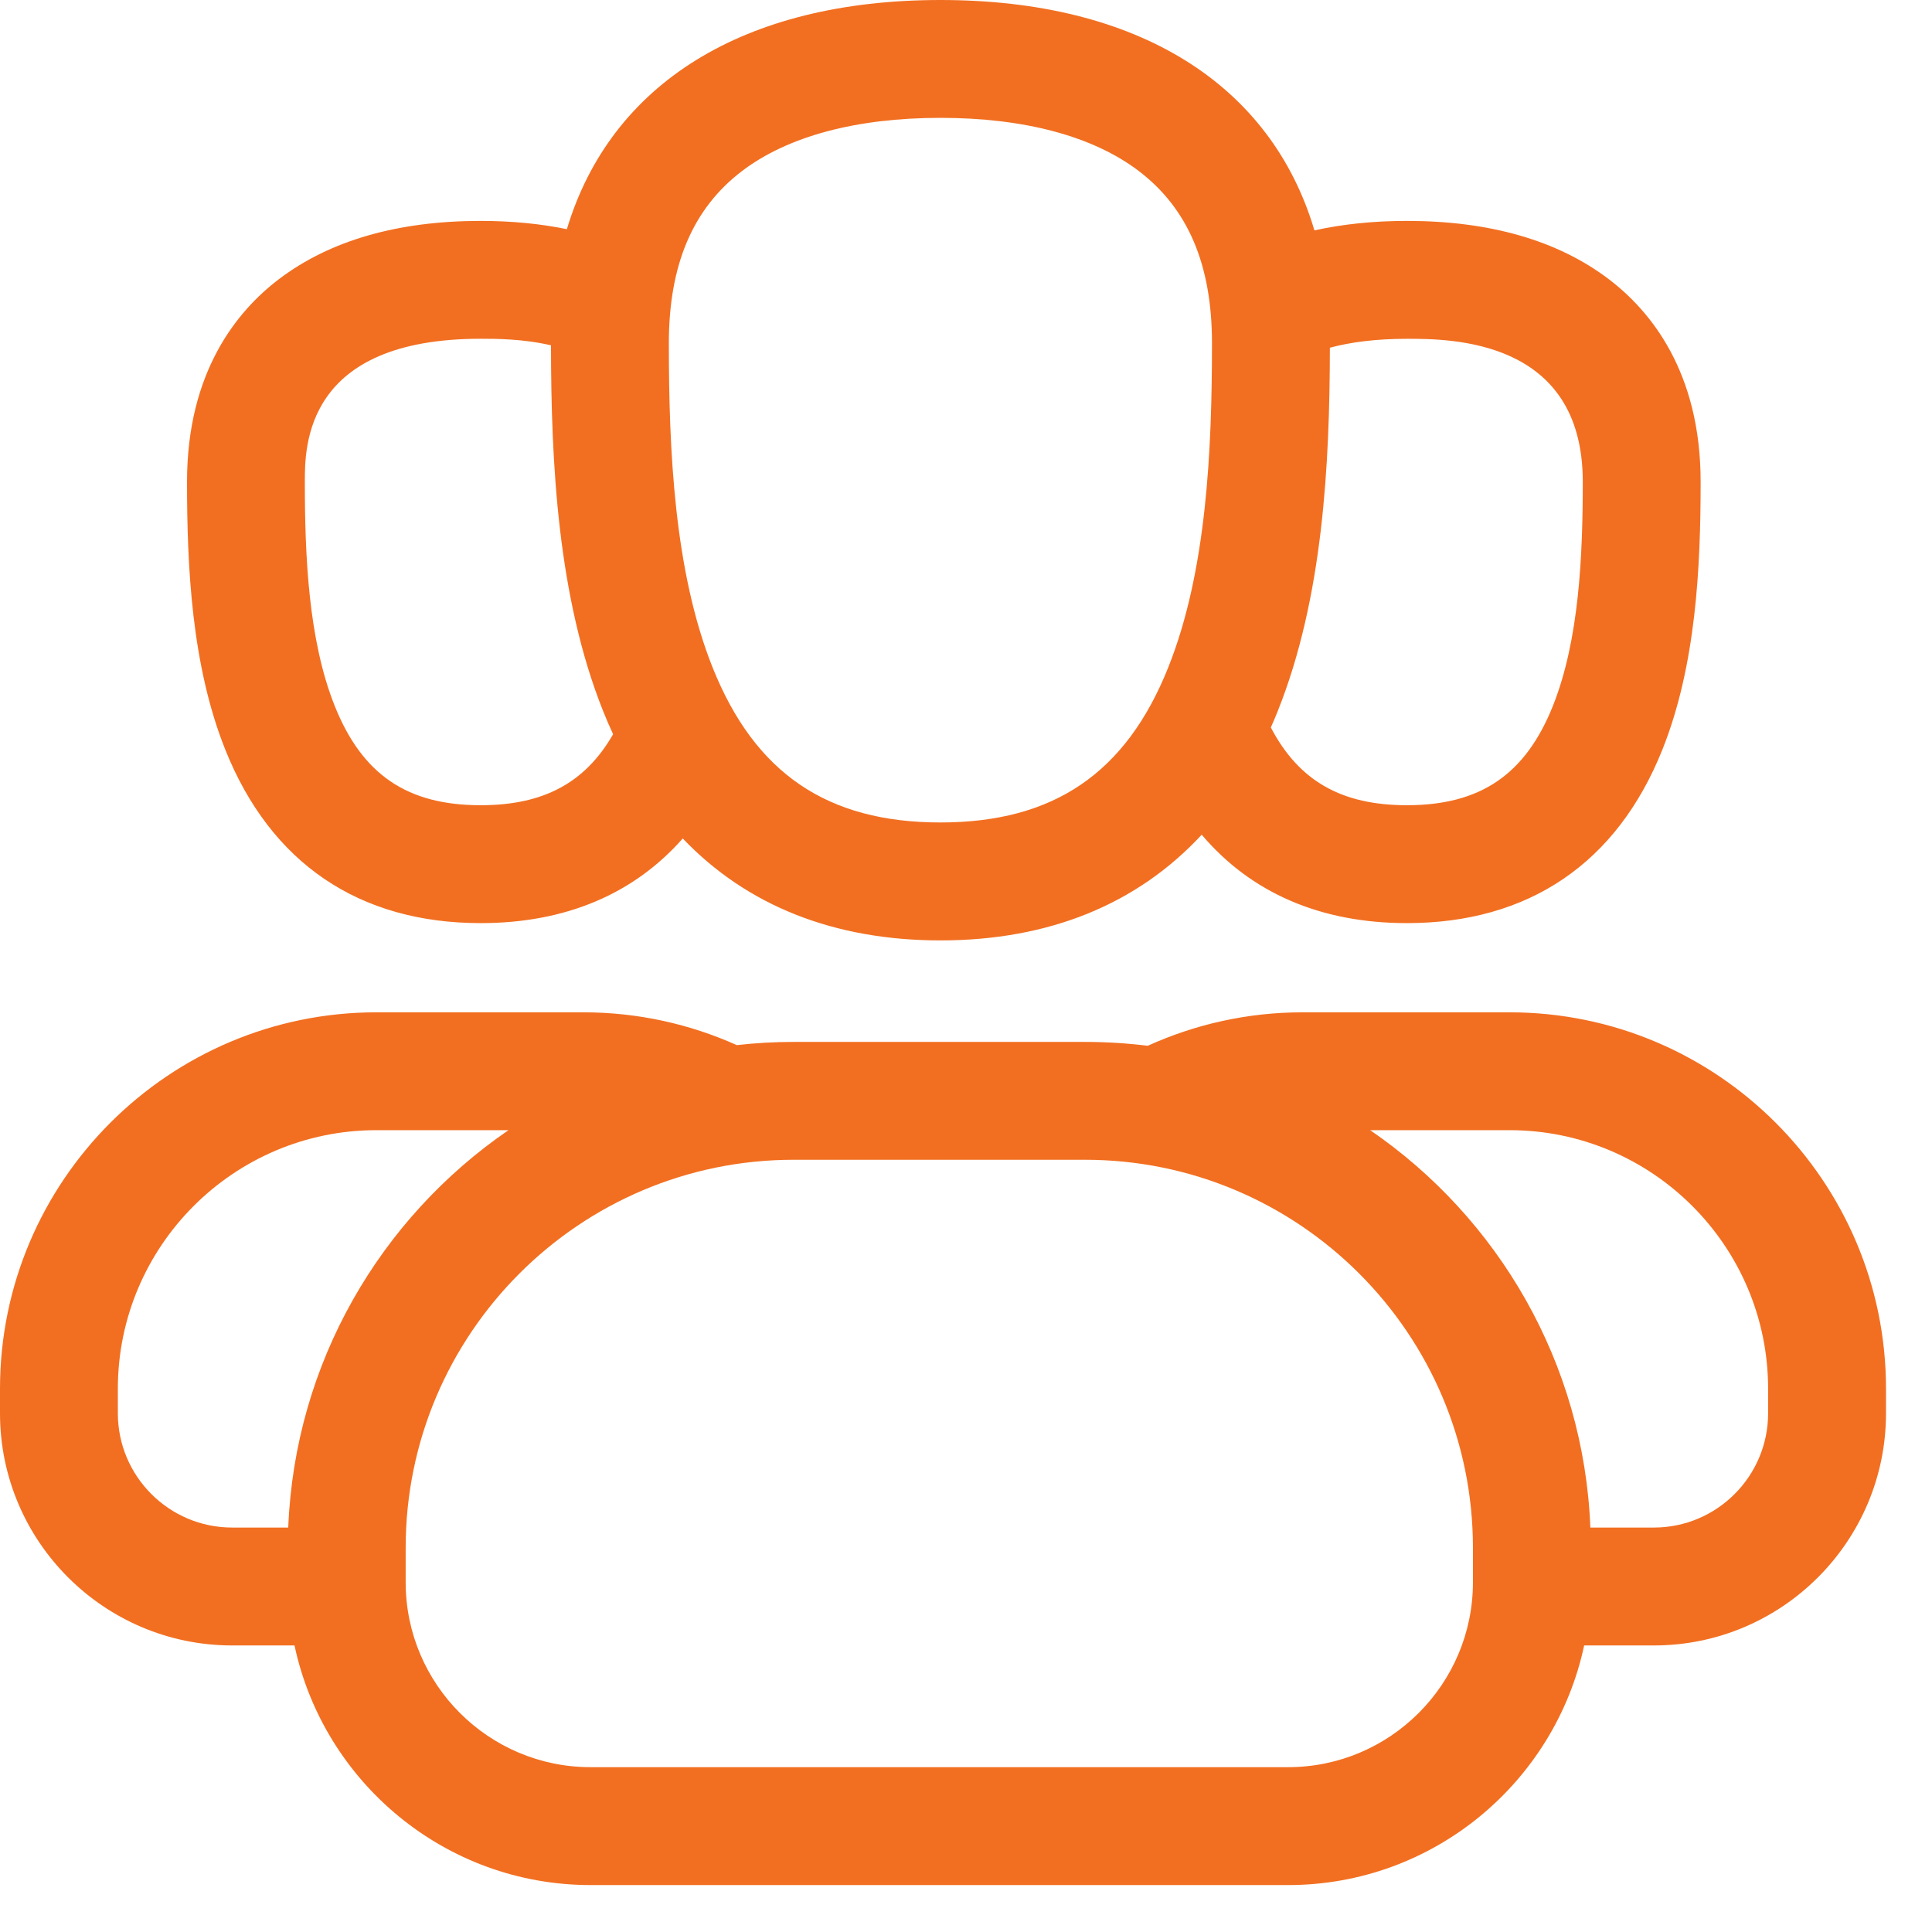
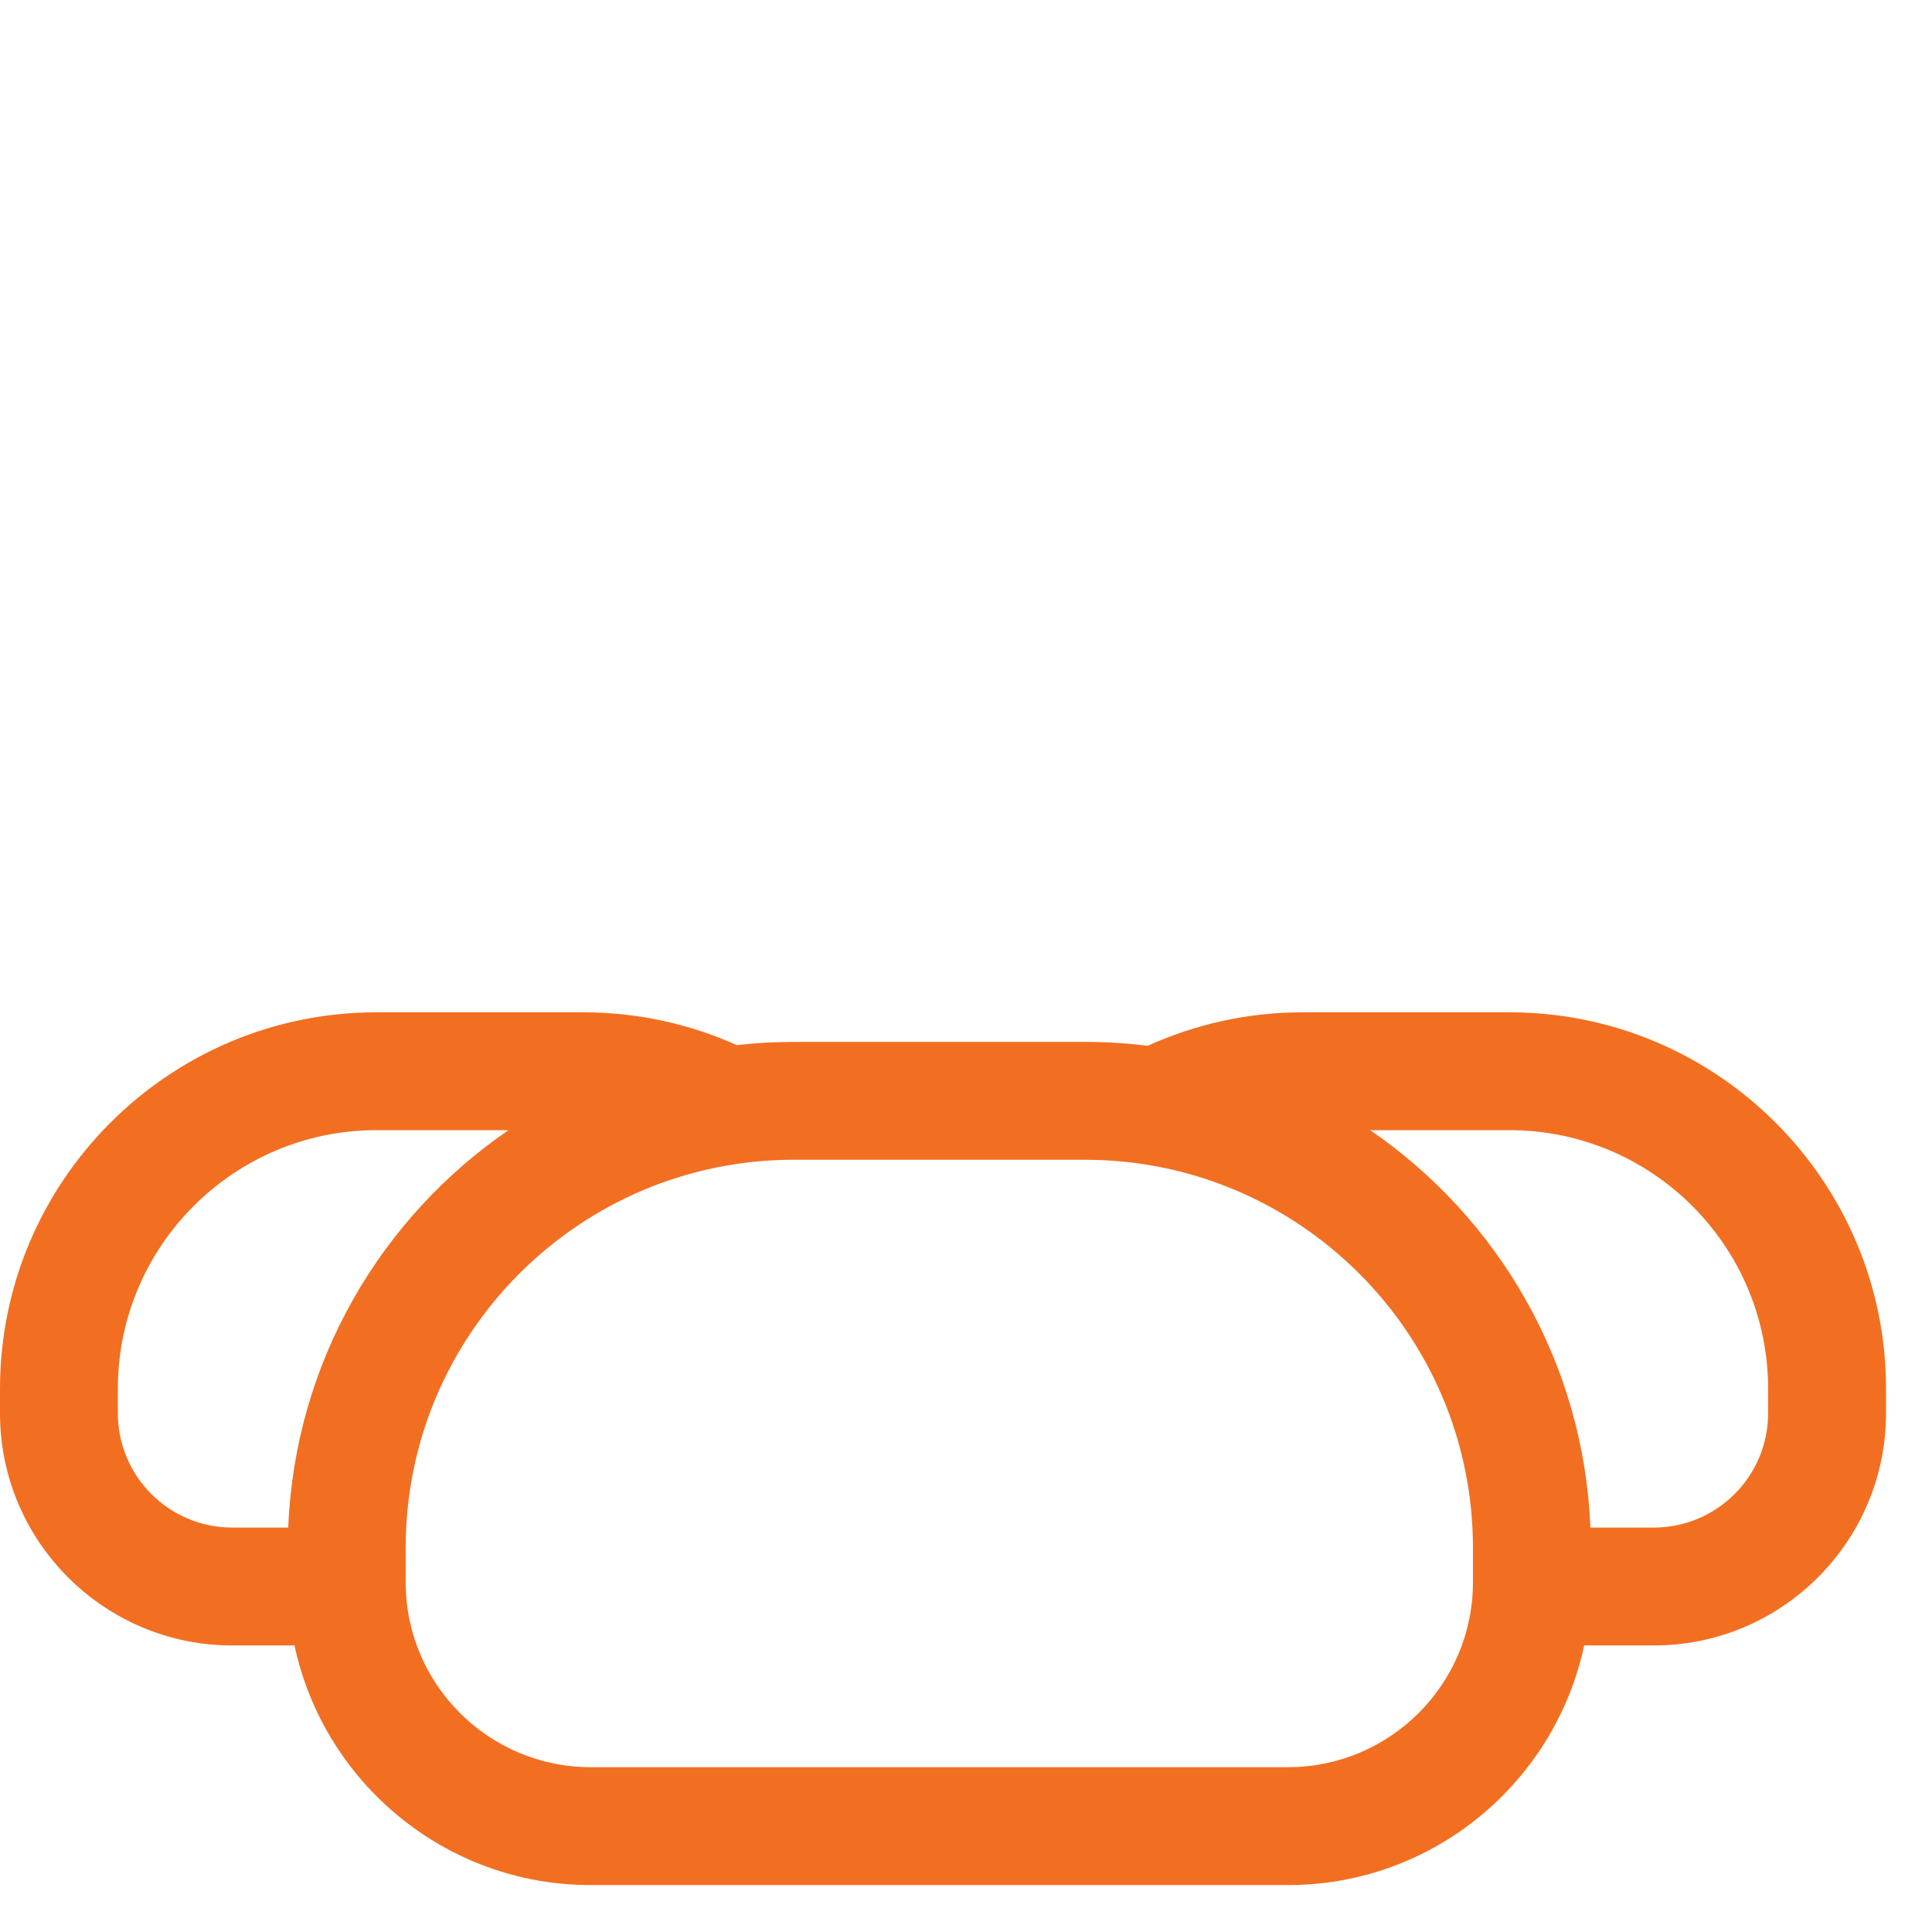
<svg xmlns="http://www.w3.org/2000/svg" width="41" height="41" viewBox="0 0 41 41" fill="none">
  <path d="M32.036 21.483H27.644C26.473 21.483 25.36 21.738 24.357 22.193C23.92 22.139 23.476 22.111 23.025 22.111H16.843C16.435 22.111 16.032 22.134 15.636 22.179C14.641 21.733 13.54 21.483 12.38 21.483H7.988C3.584 21.483 0 25.067 0 29.471V29.993C0 32.709 2.21 34.919 4.926 34.919H6.25C6.868 37.82 9.449 40.004 12.532 40.004H27.336C30.419 40.004 33 37.82 33.618 34.919H35.099C37.814 34.919 40.024 32.709 40.024 29.993V29.471C40.024 25.067 36.441 21.483 32.036 21.483L32.036 21.483ZM6.117 32.417H4.926C3.589 32.417 2.501 31.329 2.501 29.992V29.471C2.501 26.445 4.963 23.984 7.988 23.984H10.791C8.076 25.844 6.256 28.918 6.117 32.417V32.417ZM31.258 33.579C31.258 35.742 29.498 37.502 27.335 37.502H12.532C10.369 37.502 8.609 35.742 8.609 33.579V32.845C8.609 28.305 12.303 24.612 16.843 24.612H23.024C27.564 24.612 31.258 28.305 31.258 32.845L31.258 33.579ZM37.522 29.992C37.522 31.329 36.435 32.417 35.098 32.417H33.75C33.612 28.918 31.791 25.844 29.077 23.984H32.035C35.061 23.984 37.522 26.446 37.522 29.472V29.992Z" fill="#F26F21" />
-   <path d="M10.201 19.59C11.995 19.59 13.447 18.976 14.489 17.794C15.849 19.218 17.698 19.957 19.958 19.957C22.26 19.957 24.134 19.19 25.502 17.714C26.548 18.948 28.024 19.59 29.857 19.59C32.44 19.59 34.315 18.317 35.278 15.909C35.994 14.118 36.09 12.03 36.09 10.223C36.09 7.891 35.027 6.596 34.136 5.921C33.056 5.103 31.617 4.688 29.857 4.688C29.15 4.688 28.495 4.756 27.894 4.889C26.973 1.787 24.15 0 19.958 0C15.778 0 12.959 1.776 12.03 4.863C11.466 4.748 10.857 4.688 10.202 4.688C8.442 4.688 7.003 5.103 5.923 5.921C5.032 6.596 3.969 7.891 3.969 10.223C3.969 12.03 4.065 14.118 4.781 15.909C5.744 18.317 7.619 19.59 10.202 19.59L10.201 19.59ZM33.589 10.223C33.589 11.791 33.513 13.583 32.955 14.98C32.372 16.438 31.416 17.088 29.857 17.088C28.472 17.088 27.564 16.575 26.969 15.438C27.019 15.326 27.068 15.212 27.114 15.095C28.078 12.687 28.218 9.851 28.222 7.379C28.666 7.26 29.204 7.19 29.857 7.19C30.78 7.19 33.589 7.19 33.589 10.223V10.223ZM15.753 3.625C16.724 2.89 18.177 2.501 19.957 2.501C21.737 2.501 23.191 2.89 24.161 3.625C25.21 4.42 25.72 5.616 25.72 7.281C25.72 9.537 25.61 12.12 24.791 14.166C23.894 16.41 22.358 17.454 19.957 17.454C17.556 17.454 16.02 16.409 15.123 14.166C14.305 12.119 14.194 9.537 14.194 7.281C14.195 5.616 14.704 4.42 15.753 3.625H15.753ZM10.201 7.189C10.53 7.189 11.098 7.19 11.693 7.328C11.695 9.811 11.831 12.67 12.801 15.095C12.867 15.262 12.938 15.423 13.011 15.581C12.416 16.618 11.527 17.088 10.201 17.088C8.641 17.088 7.686 16.438 7.103 14.98C6.544 13.583 6.469 11.791 6.469 10.223C6.469 9.472 6.469 7.189 10.201 7.189L10.201 7.189Z" fill="#F26F21" />
</svg>